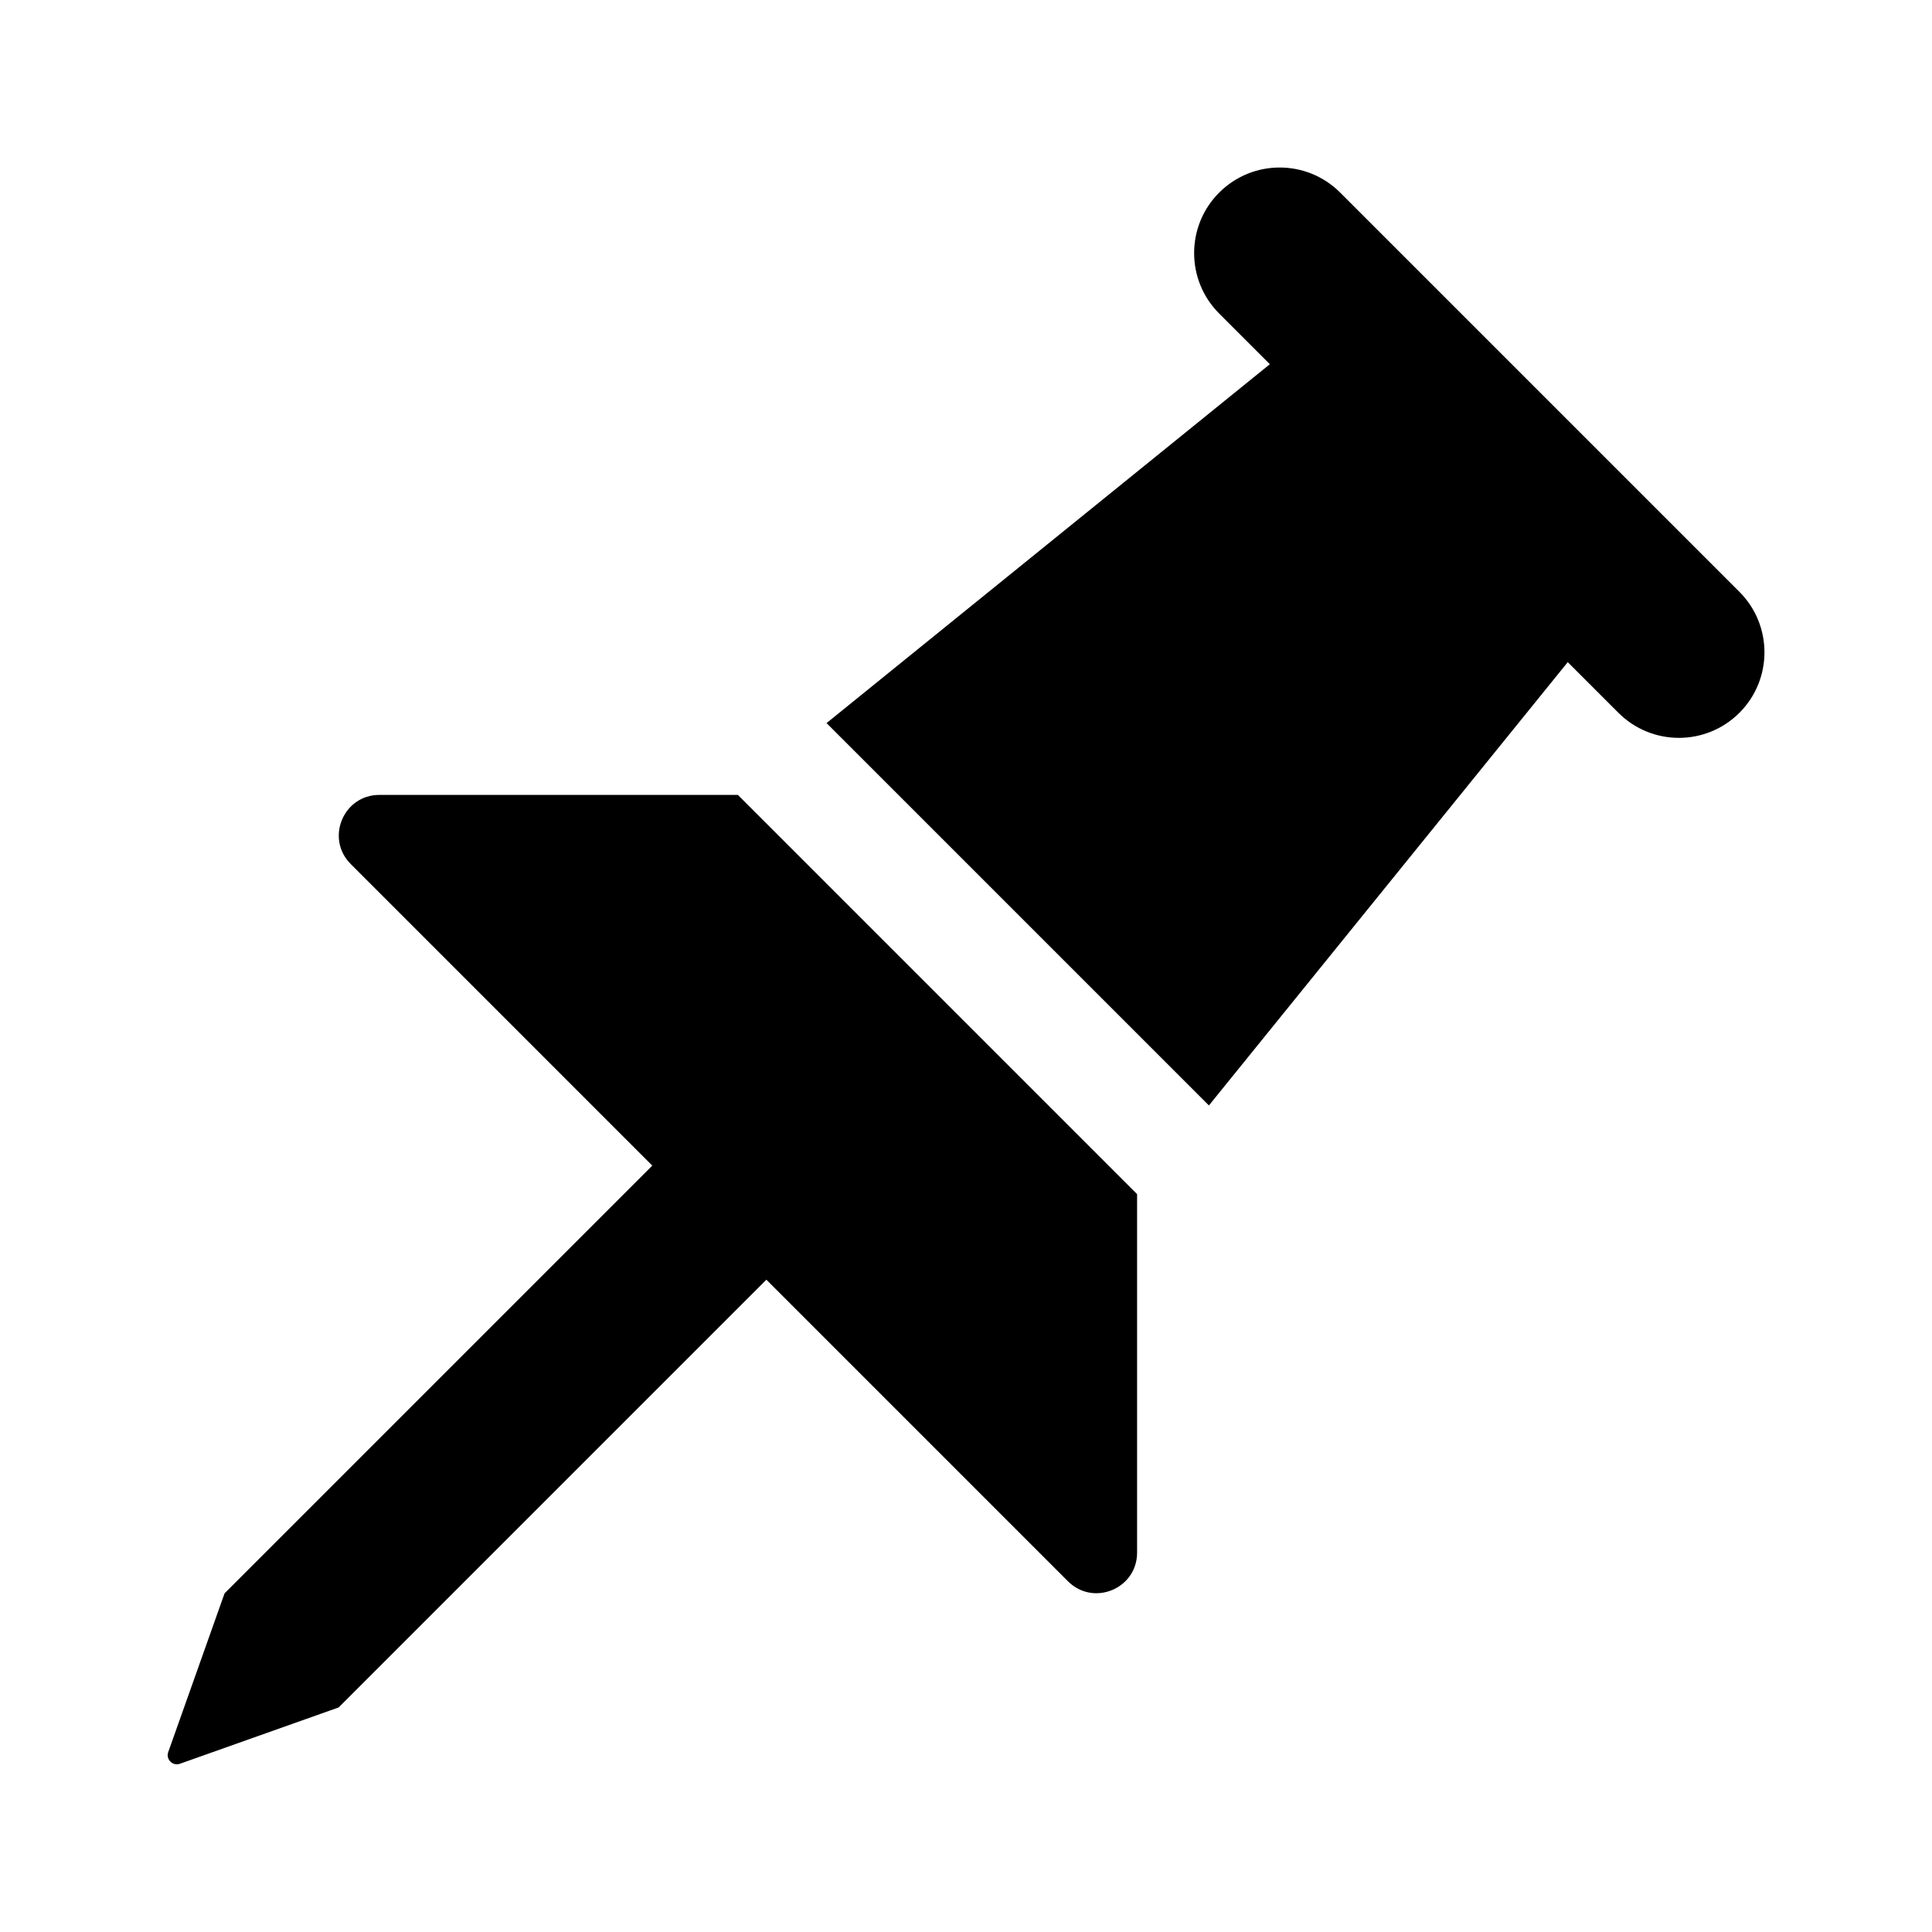
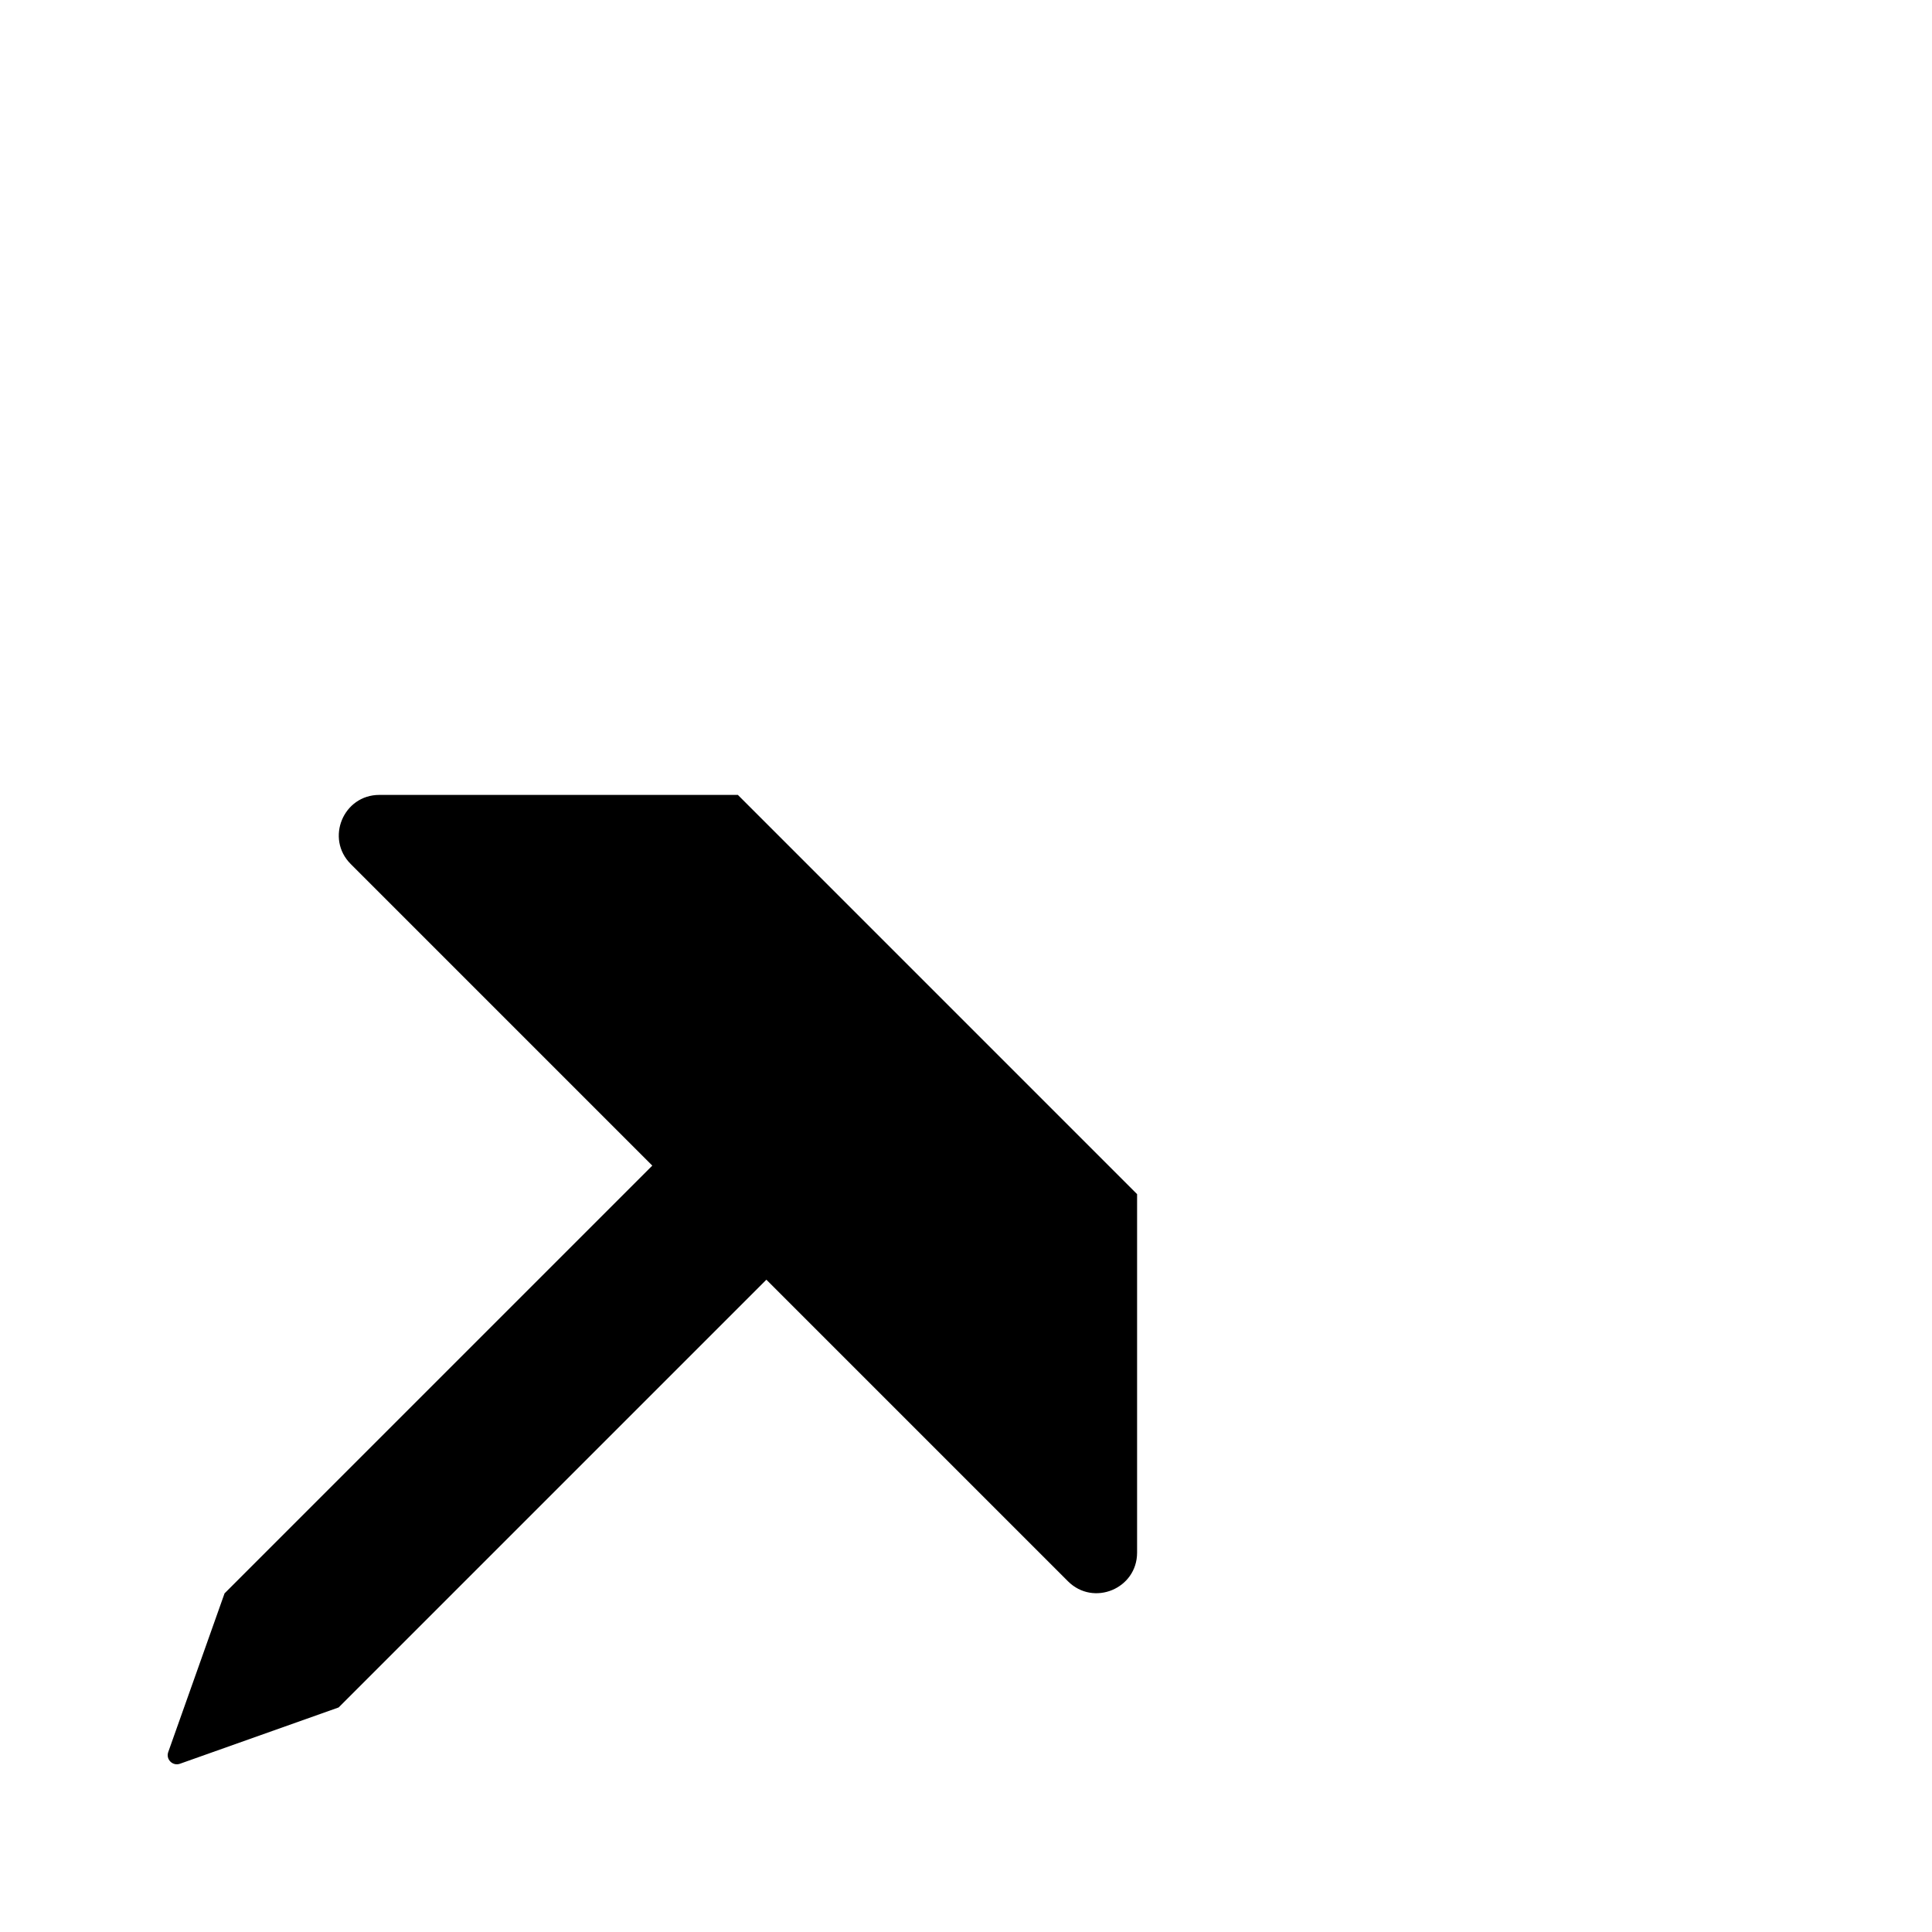
<svg xmlns="http://www.w3.org/2000/svg" fill="#000000" width="800px" height="800px" version="1.1" viewBox="144 144 512 512">
  <g>
    <path d="m445.34 460.46v95.008c0 9.562-11.559 14.348-18.32 7.586l-79.922-79.922-113.36 113.36-42.055 14.922c-1.926 0.68-3.785-1.176-3.098-3.098l14.922-42.055 113.36-113.36-79.922-79.926c-6.762-6.758-1.969-18.316 7.586-18.316h95.012z" />
-     <path d="m604.96 332.9c-4.426 4.426-10.23 6.641-16.031 6.641s-11.602-2.211-16.031-6.641l-13.426-13.426-95.098 117.48-101.33-101.33 117.48-95.105-13.426-13.426c-8.855-8.848-8.855-23.211 0-32.059 8.855-8.855 23.199-8.855 32.059 0l105.8 105.8c8.855 8.855 8.855 23.215 0.004 32.066z" />
  </g>
</svg>